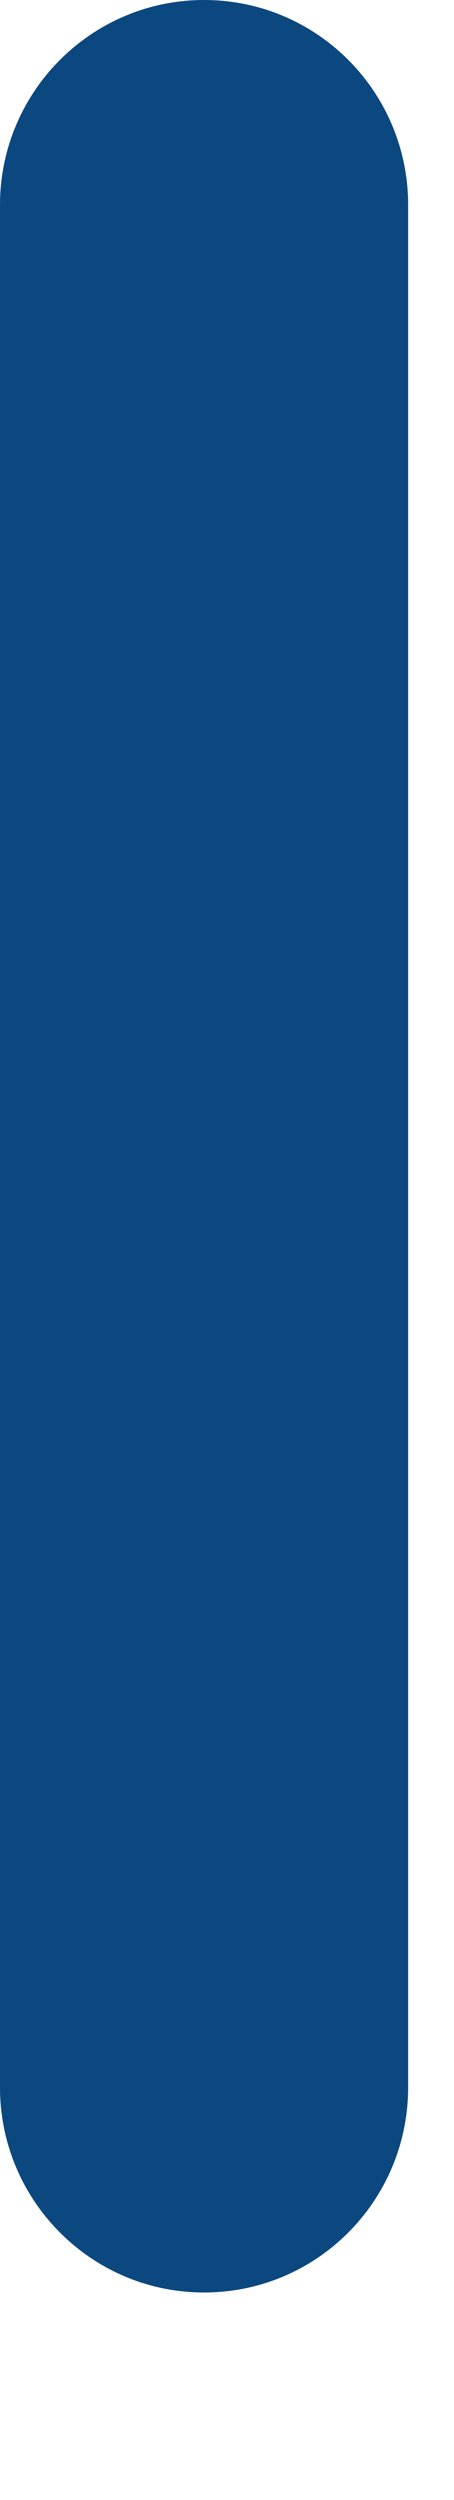
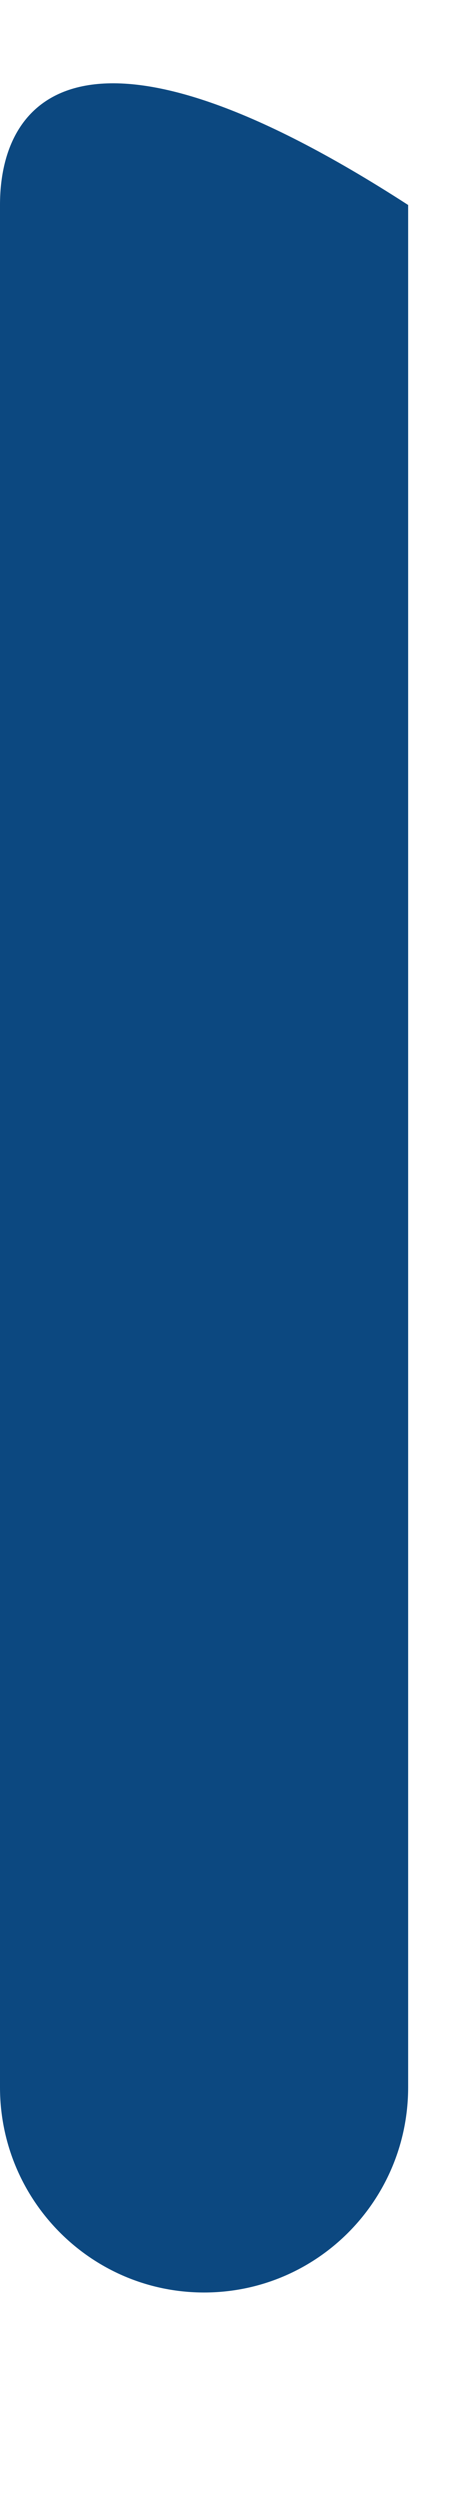
<svg xmlns="http://www.w3.org/2000/svg" fill="none" height="100%" overflow="visible" preserveAspectRatio="none" style="display: block;" viewBox="0 0 2 11" width="100%">
-   <path d="M1.798 0.902C1.798 0.404 1.396 0 0.899 0C0.403 0 0 0.404 0 0.902V9.184C0 9.683 0.403 10.087 0.899 10.087C1.396 10.087 1.798 9.683 1.798 9.184V0.902Z" fill="#0C4880" id="Vector" />
+   <path d="M1.798 0.902C0.403 0 0 0.404 0 0.902V9.184C0 9.683 0.403 10.087 0.899 10.087C1.396 10.087 1.798 9.683 1.798 9.184V0.902Z" fill="#0C4880" id="Vector" />
</svg>